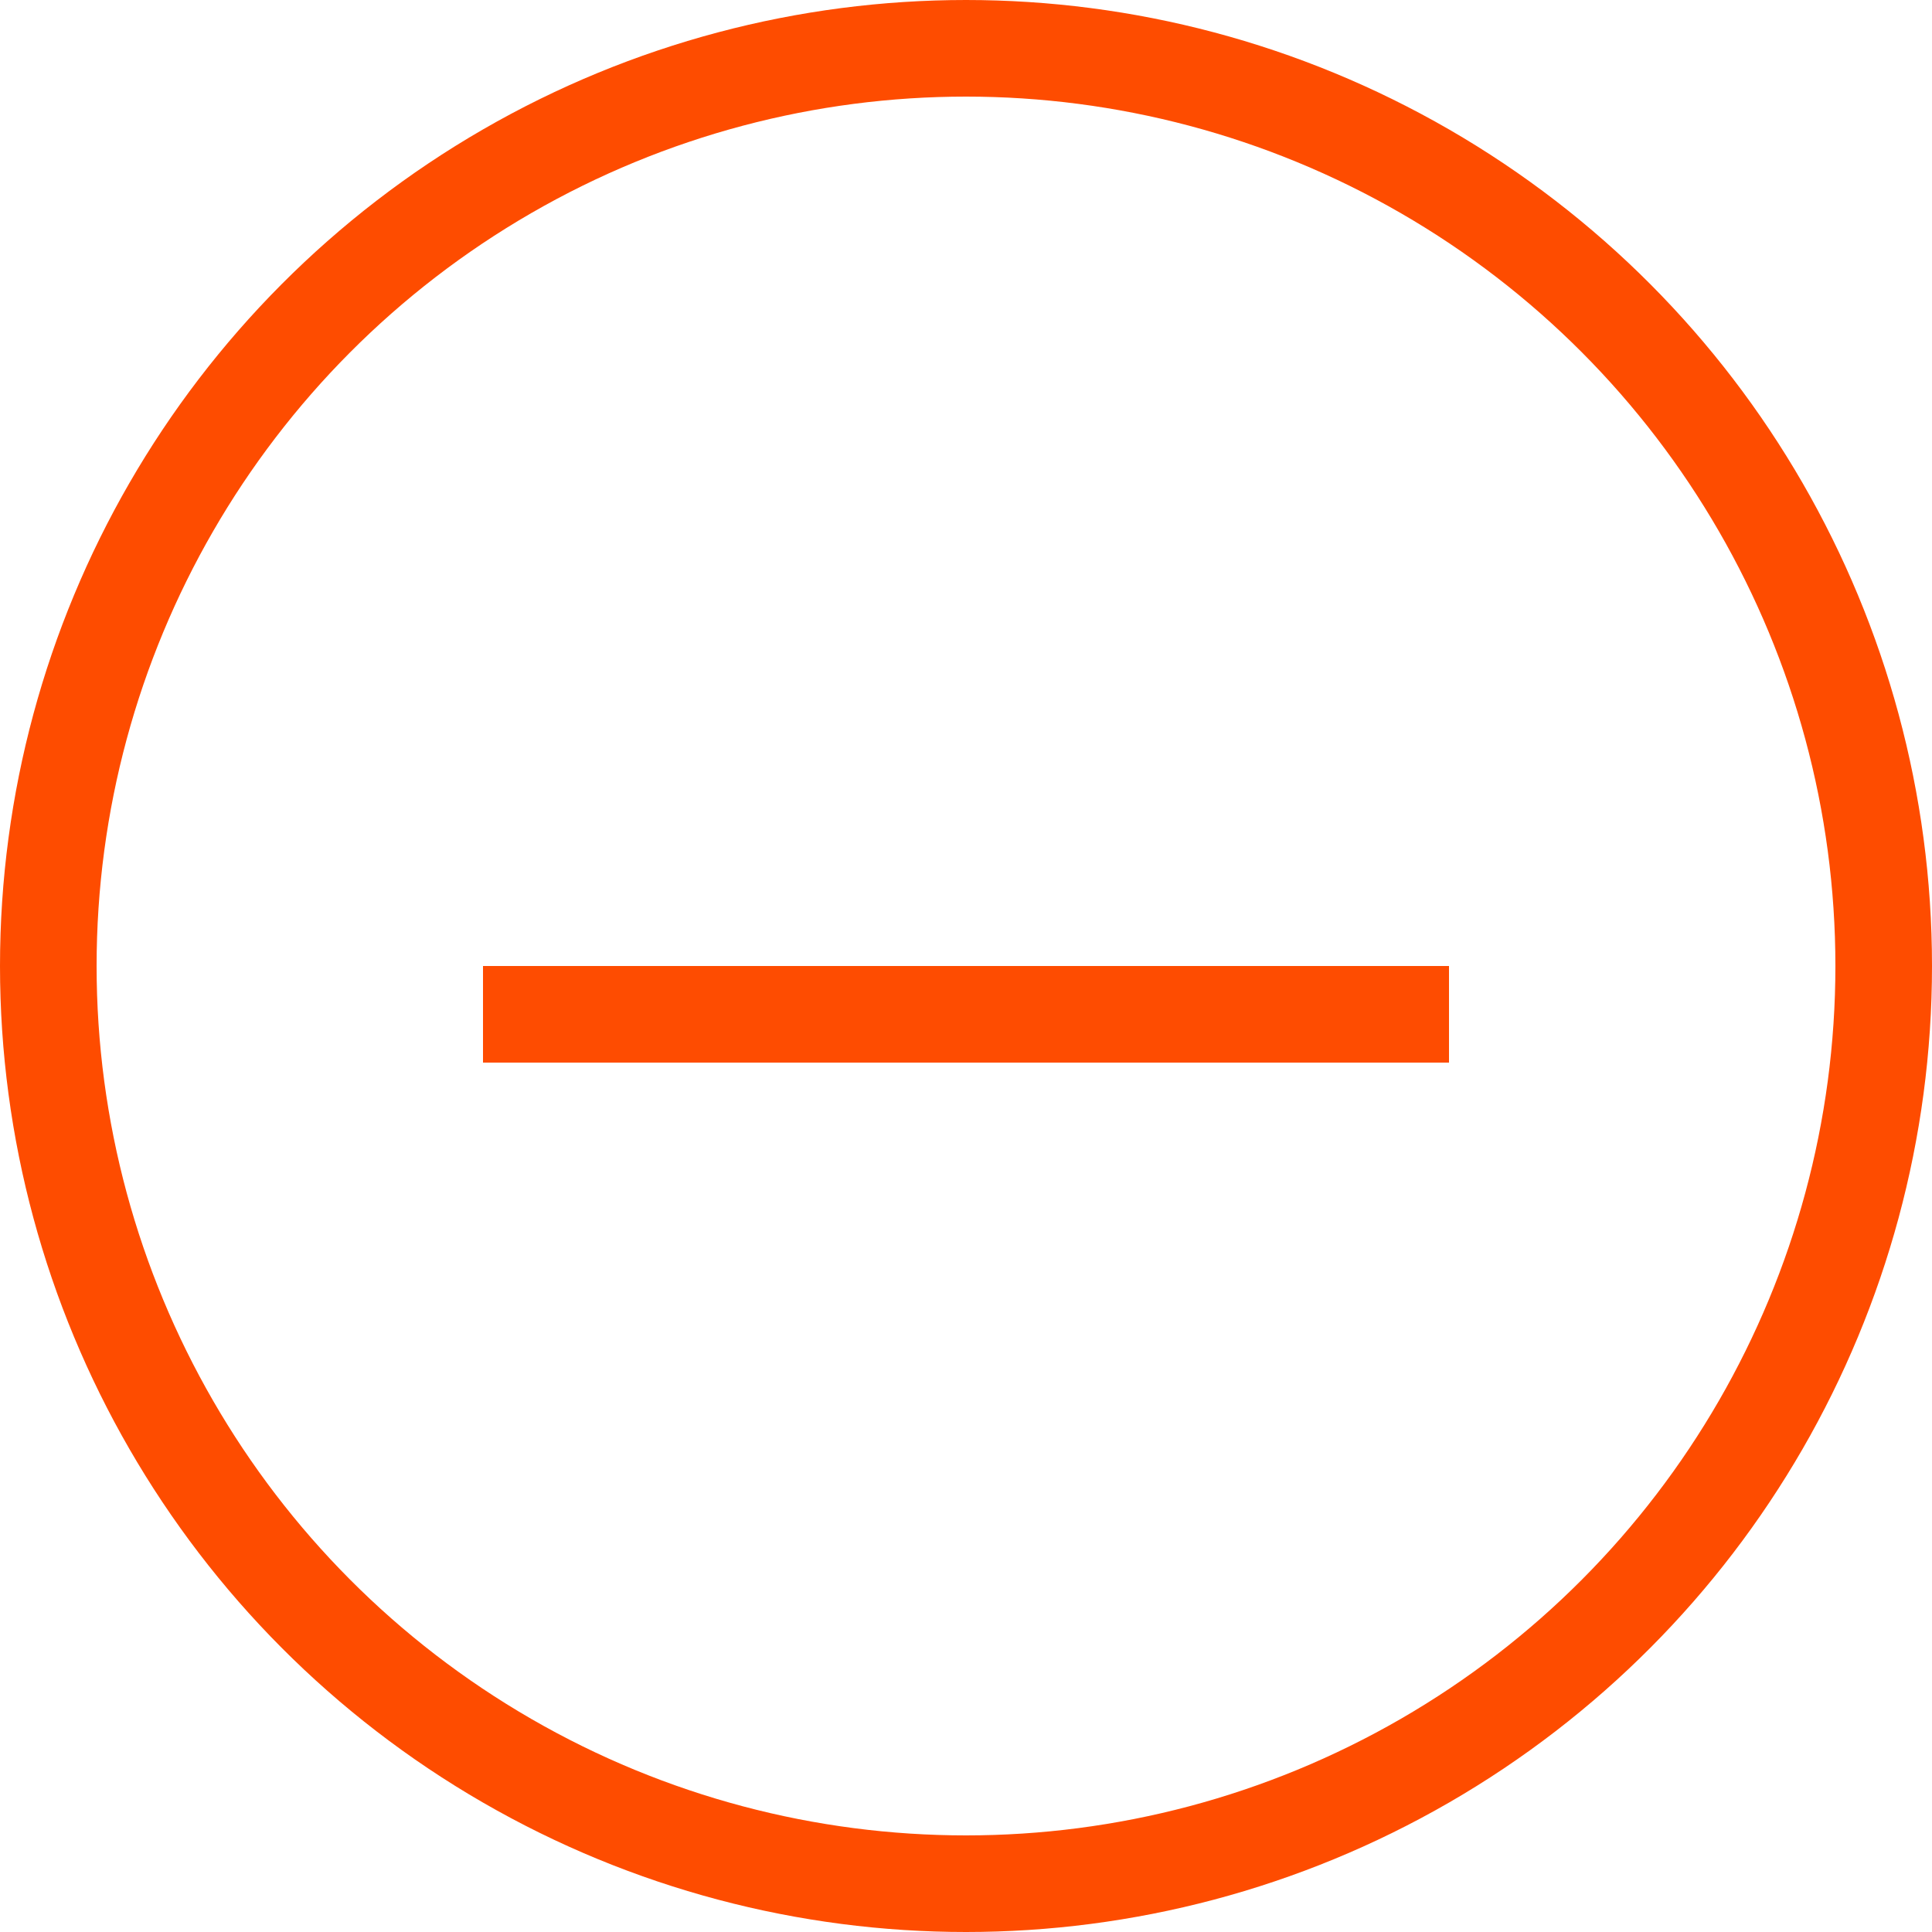
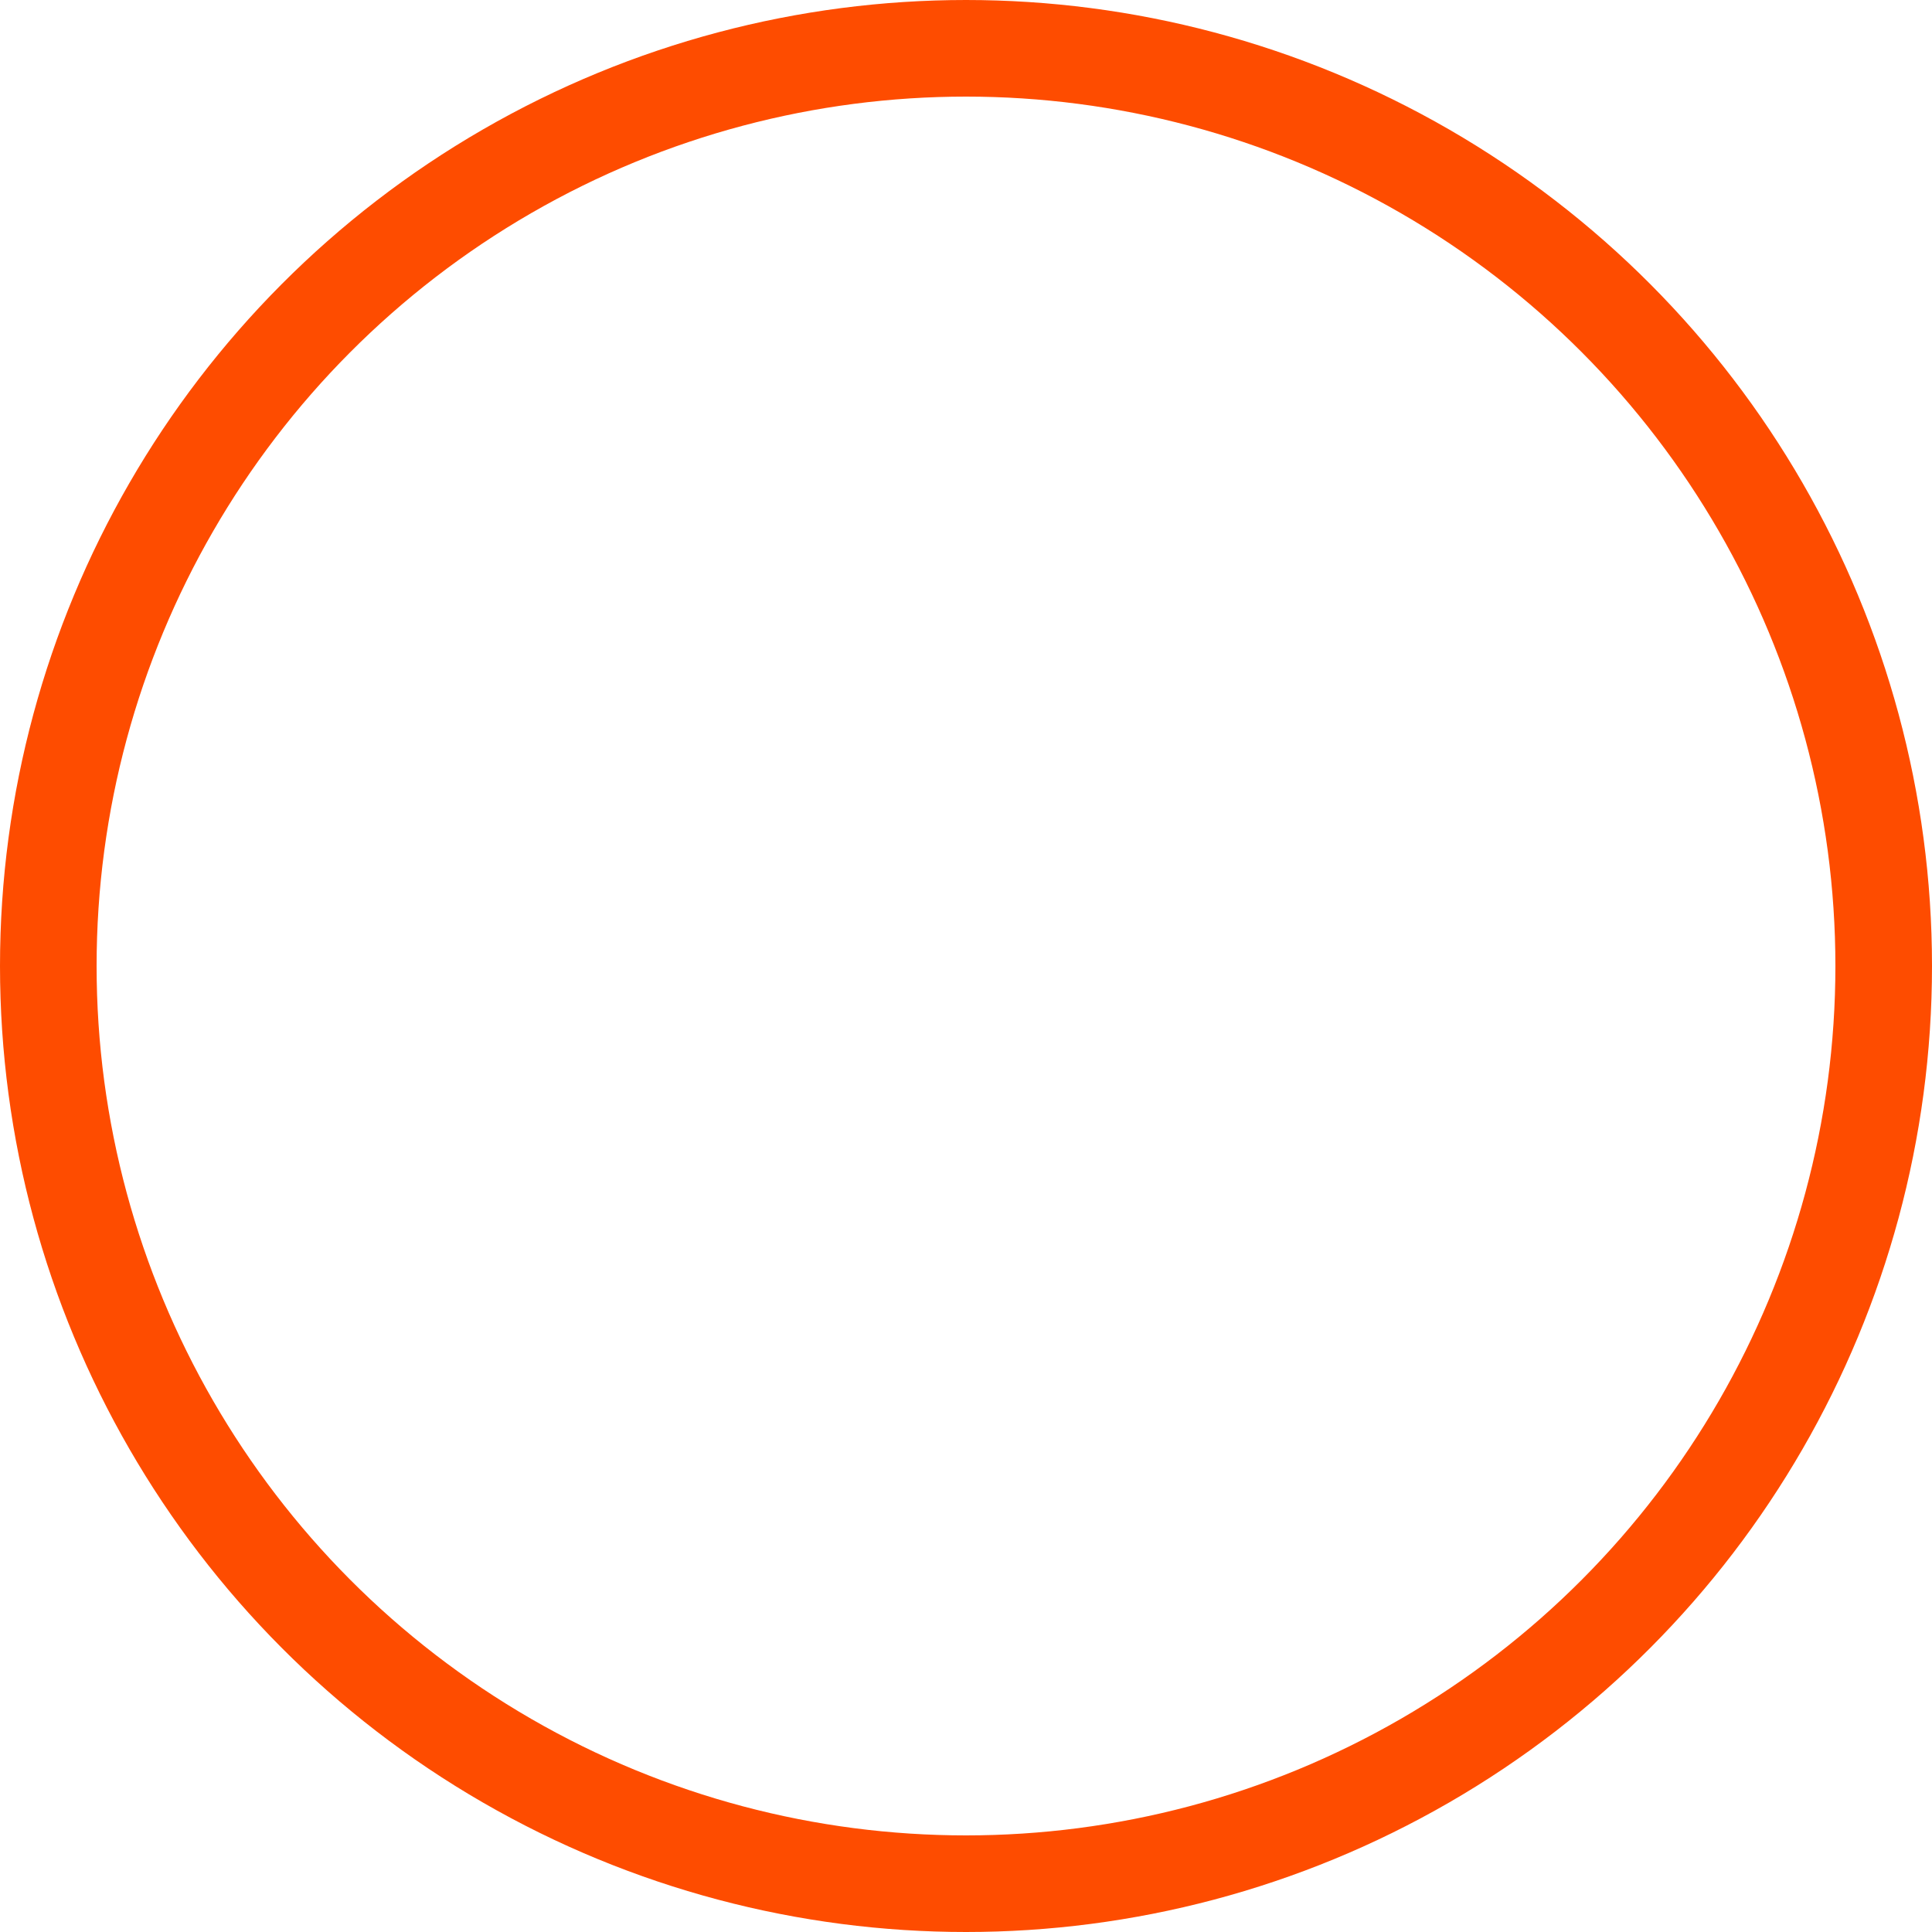
<svg xmlns="http://www.w3.org/2000/svg" width="20" height="20" viewBox="0 0 20 20" fill="none">
-   <rect x="5" y="10" width="10" height="1" fill="#FE4C01" />
  <circle cx="10" cy="10" r="9.5" stroke="#FE4C00" />
</svg>